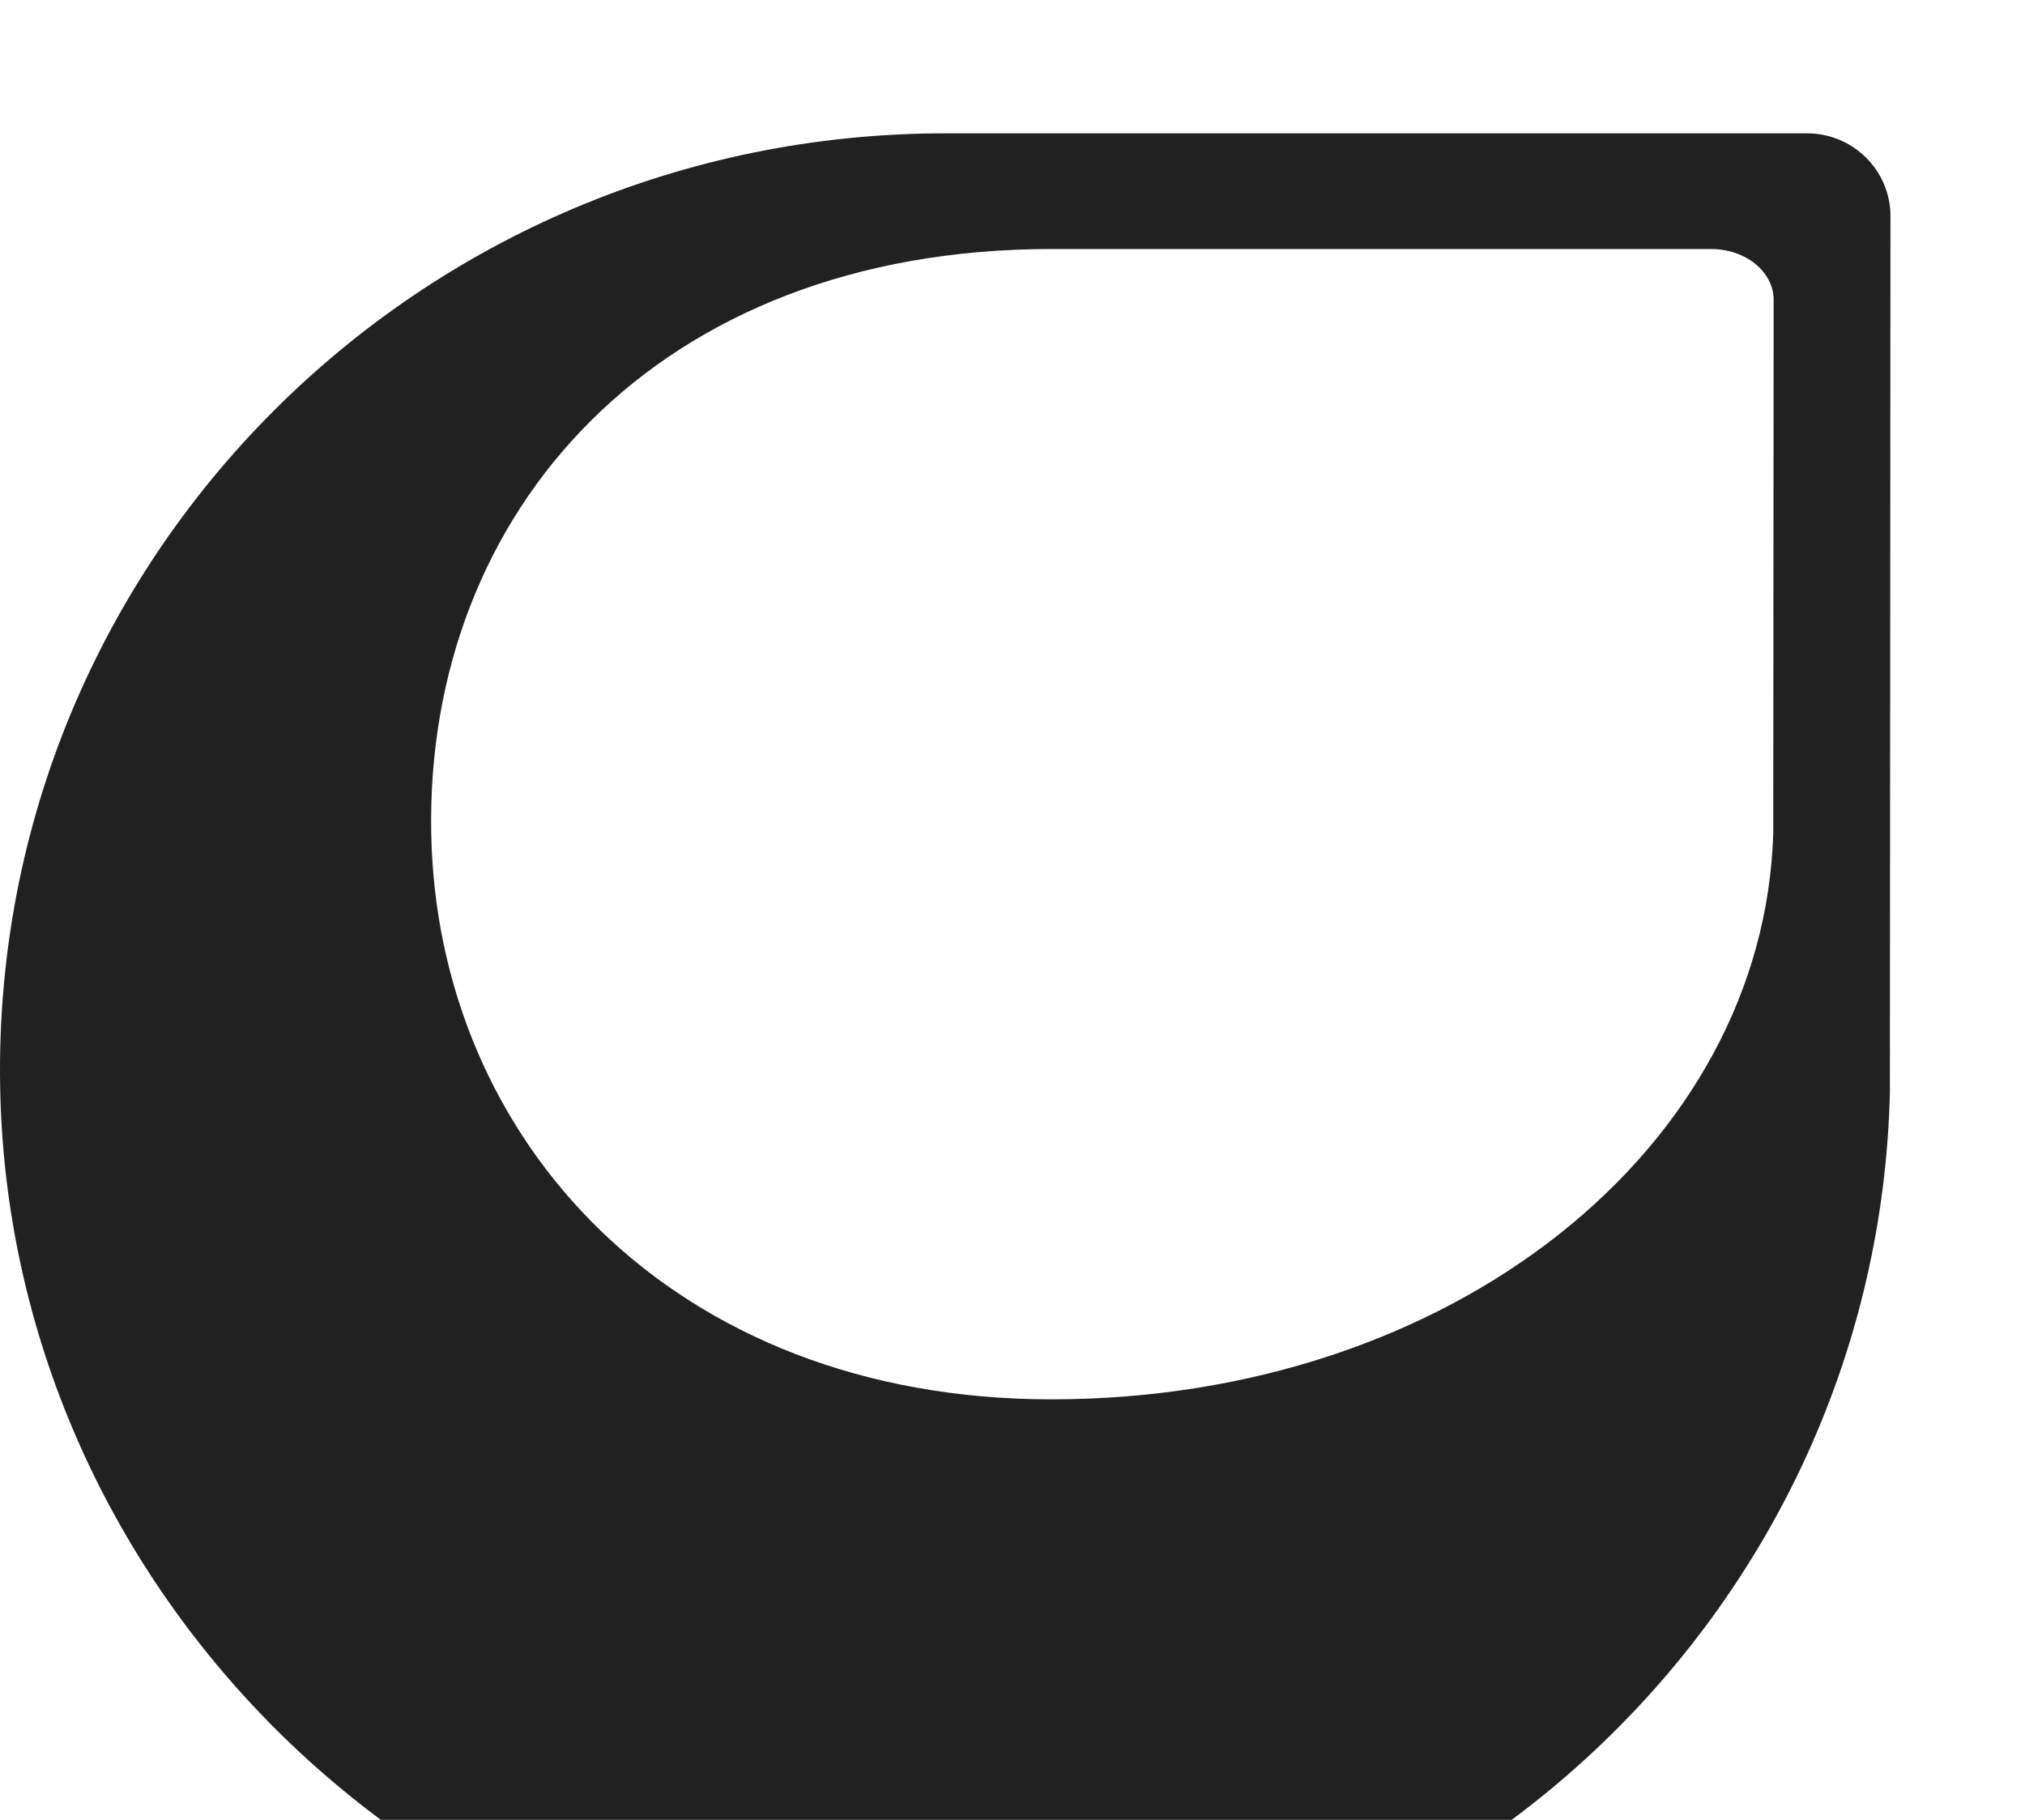
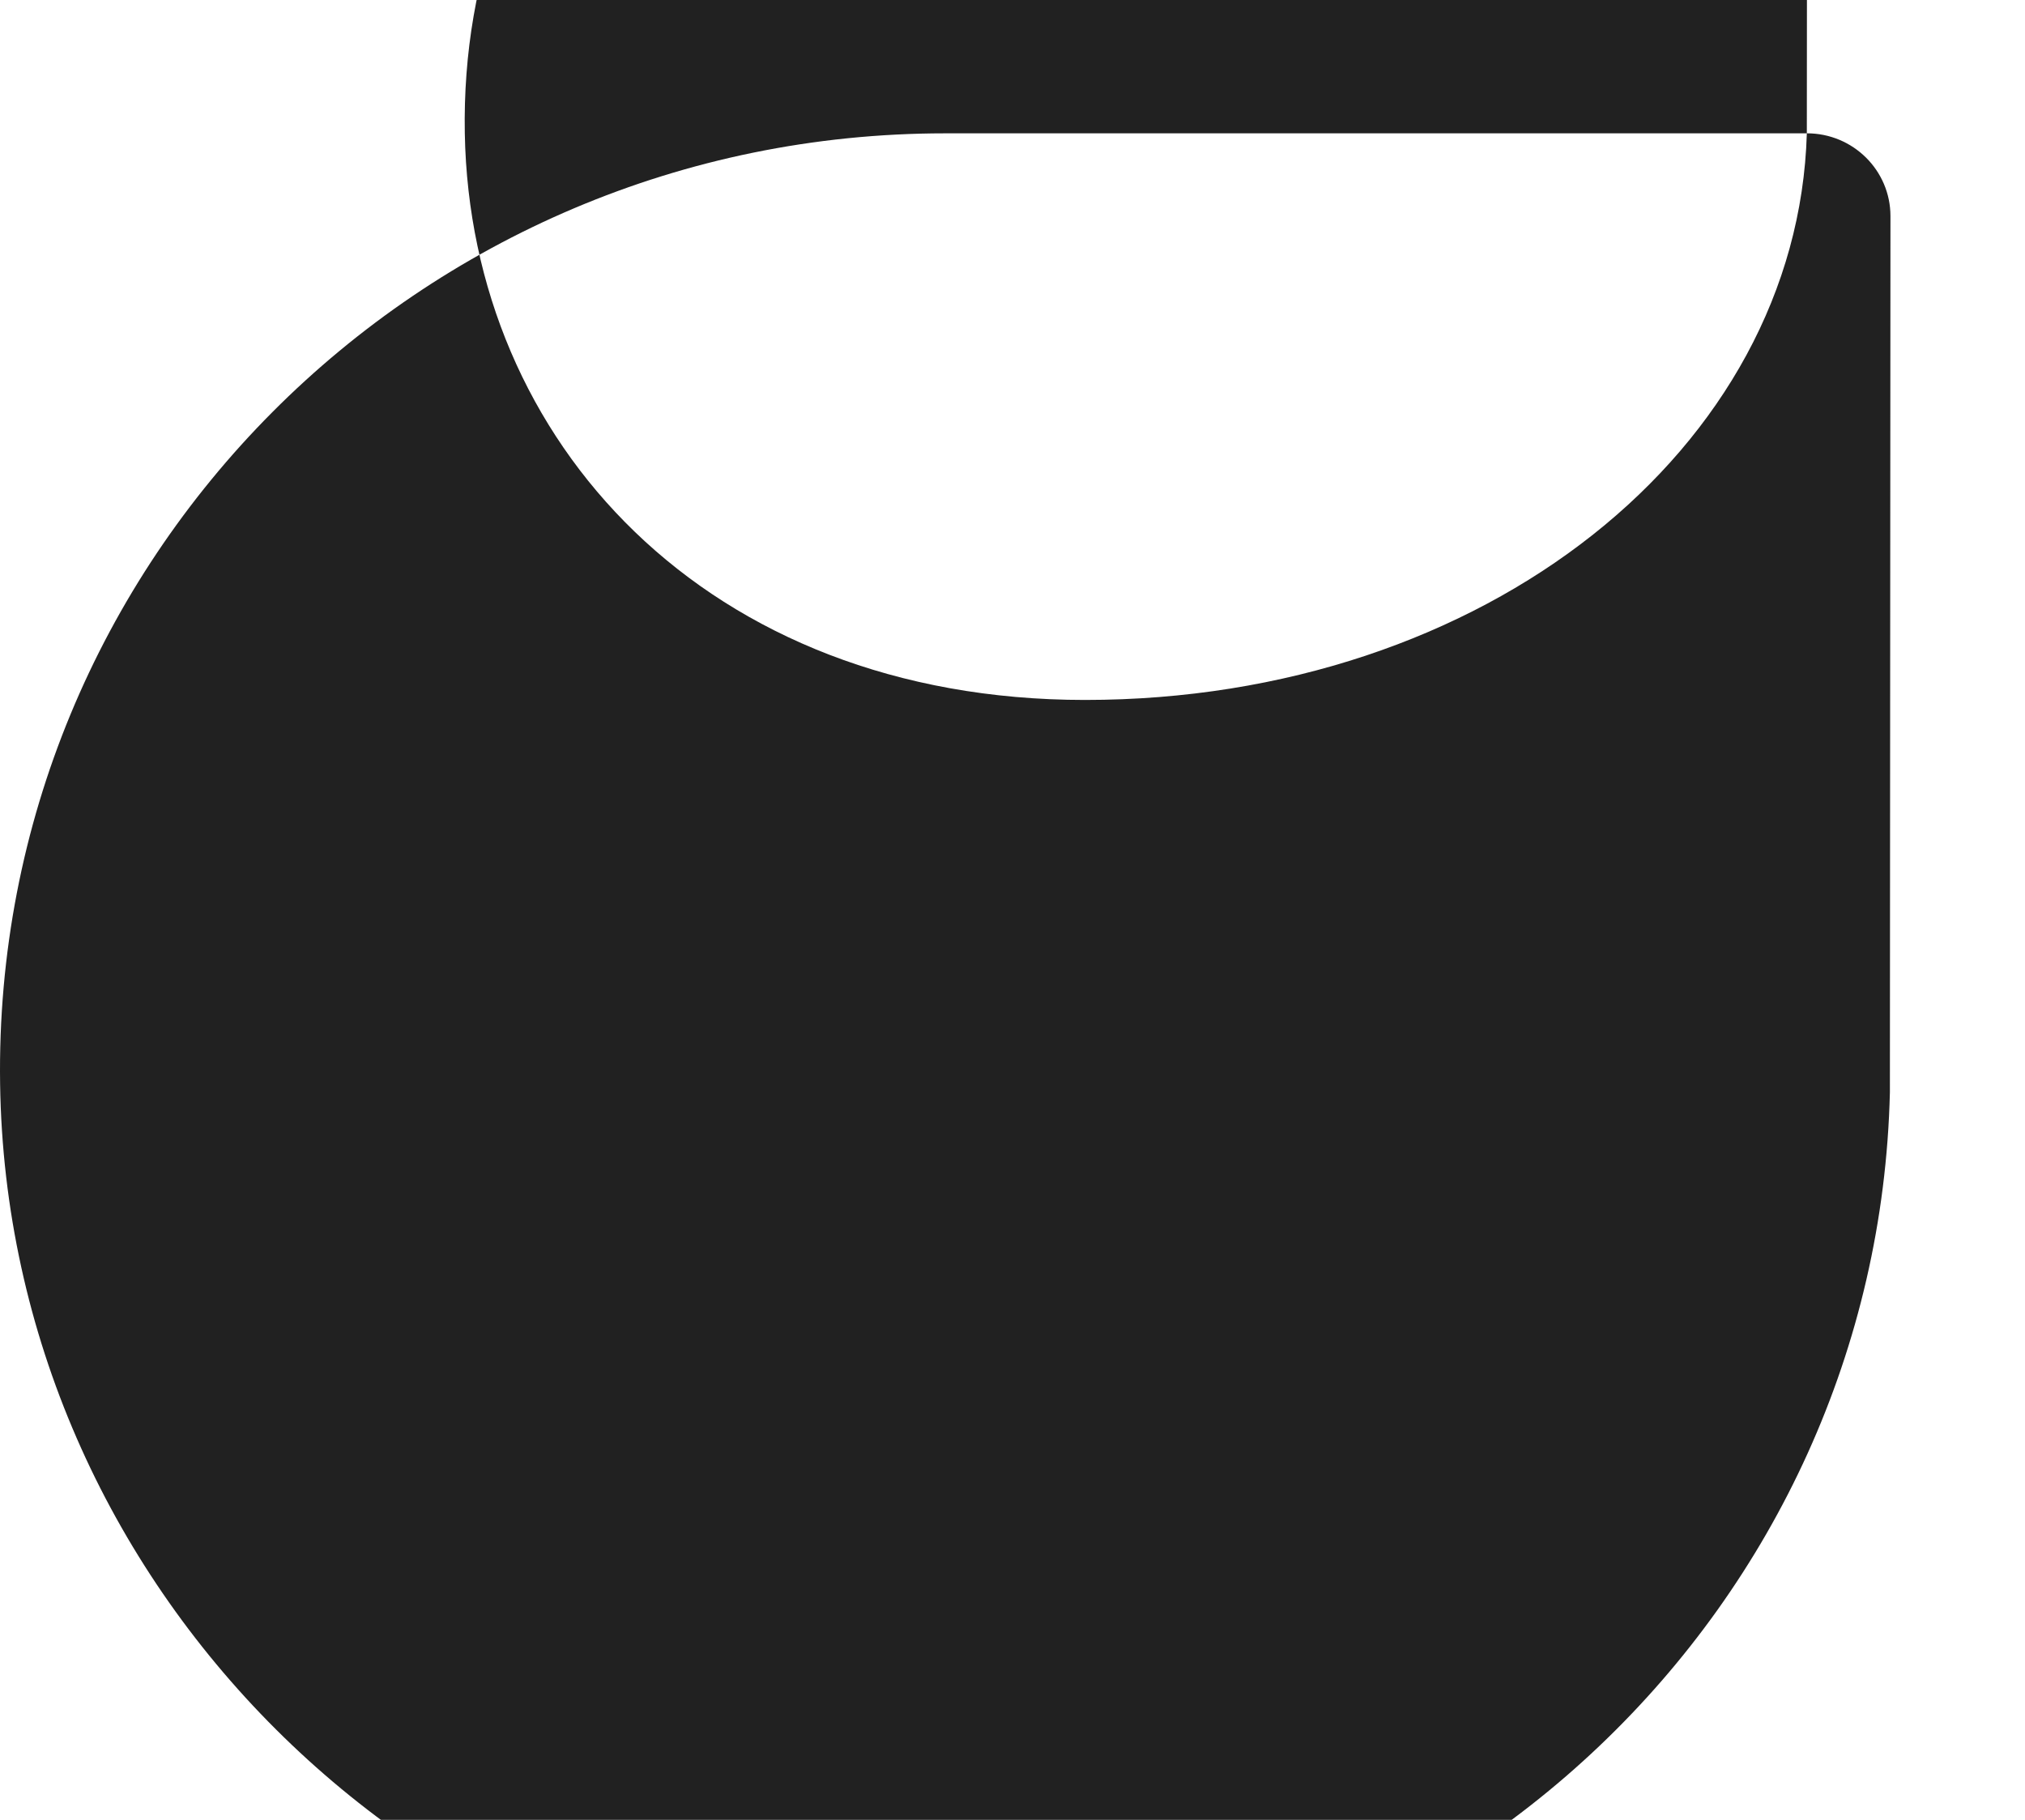
<svg xmlns="http://www.w3.org/2000/svg" id="Layer_1" data-name="Layer 1" viewBox="0 0 1560 1402">
  <defs>
    <style>
      .cls-1 {
        fill: #212121;
        stroke-width: 0px;
      }
    </style>
  </defs>
-   <path class="cls-1" d="M1391.93,102.72h-663.81C322.45,102.72-5.81,431.56.08,835.02c5.64,386.12,323.29,702.96,712.84,710.82,403.29,8.18,733.62-308.72,743-704.3l.43-675.02c0-35.26-28.81-63.81-64.36-63.81h-.07ZM1366.06,641.53c-6.98,242.96-247.71,436.52-556.04,436.52-291.6,0-473.6-199.41-477.82-436.52-4.41-247.78,174.15-449.69,477.82-449.69h508.17c26.61,0,48.18,17.57,48.18,39.16l-.31,410.53Z" />
+   <path class="cls-1" d="M1391.93,102.72h-663.81C322.45,102.72-5.81,431.56.08,835.02c5.64,386.12,323.29,702.96,712.84,710.82,403.29,8.18,733.62-308.72,743-704.3l.43-675.02c0-35.26-28.81-63.81-64.36-63.81h-.07Zc-6.98,242.96-247.71,436.52-556.04,436.52-291.6,0-473.6-199.41-477.82-436.52-4.41-247.78,174.15-449.69,477.82-449.69h508.17c26.61,0,48.18,17.57,48.18,39.16l-.31,410.53Z" />
</svg>